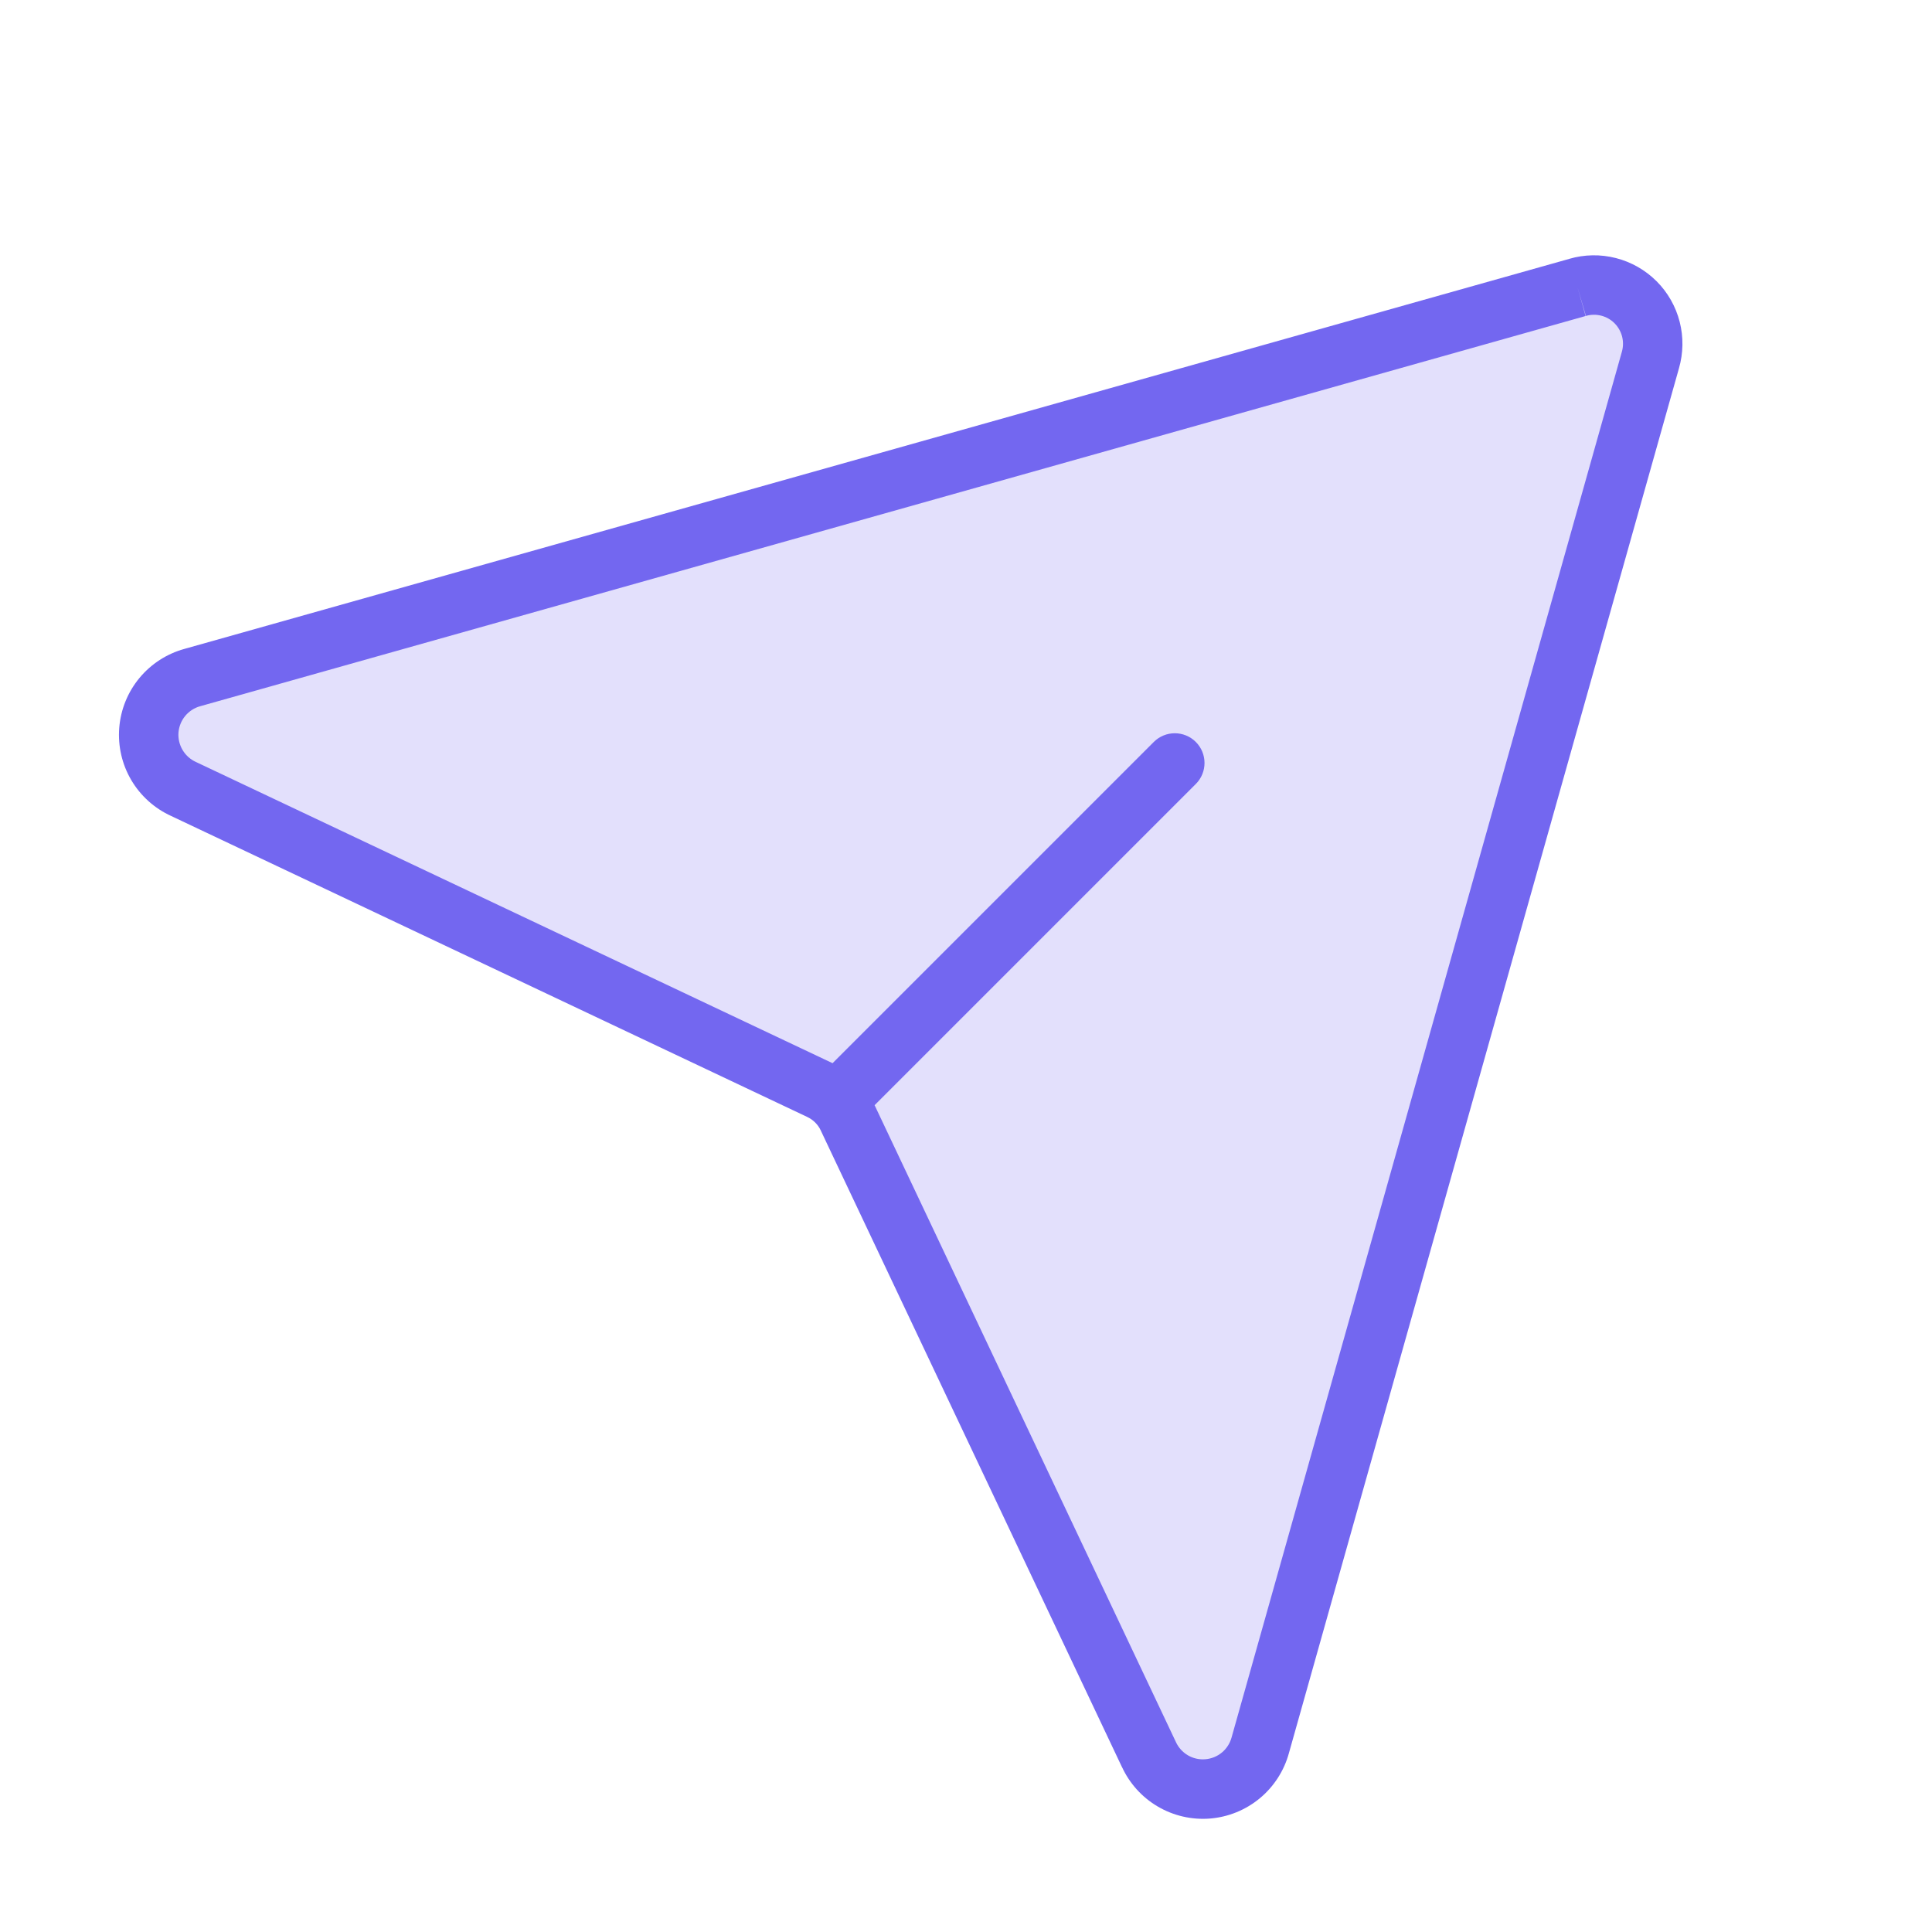
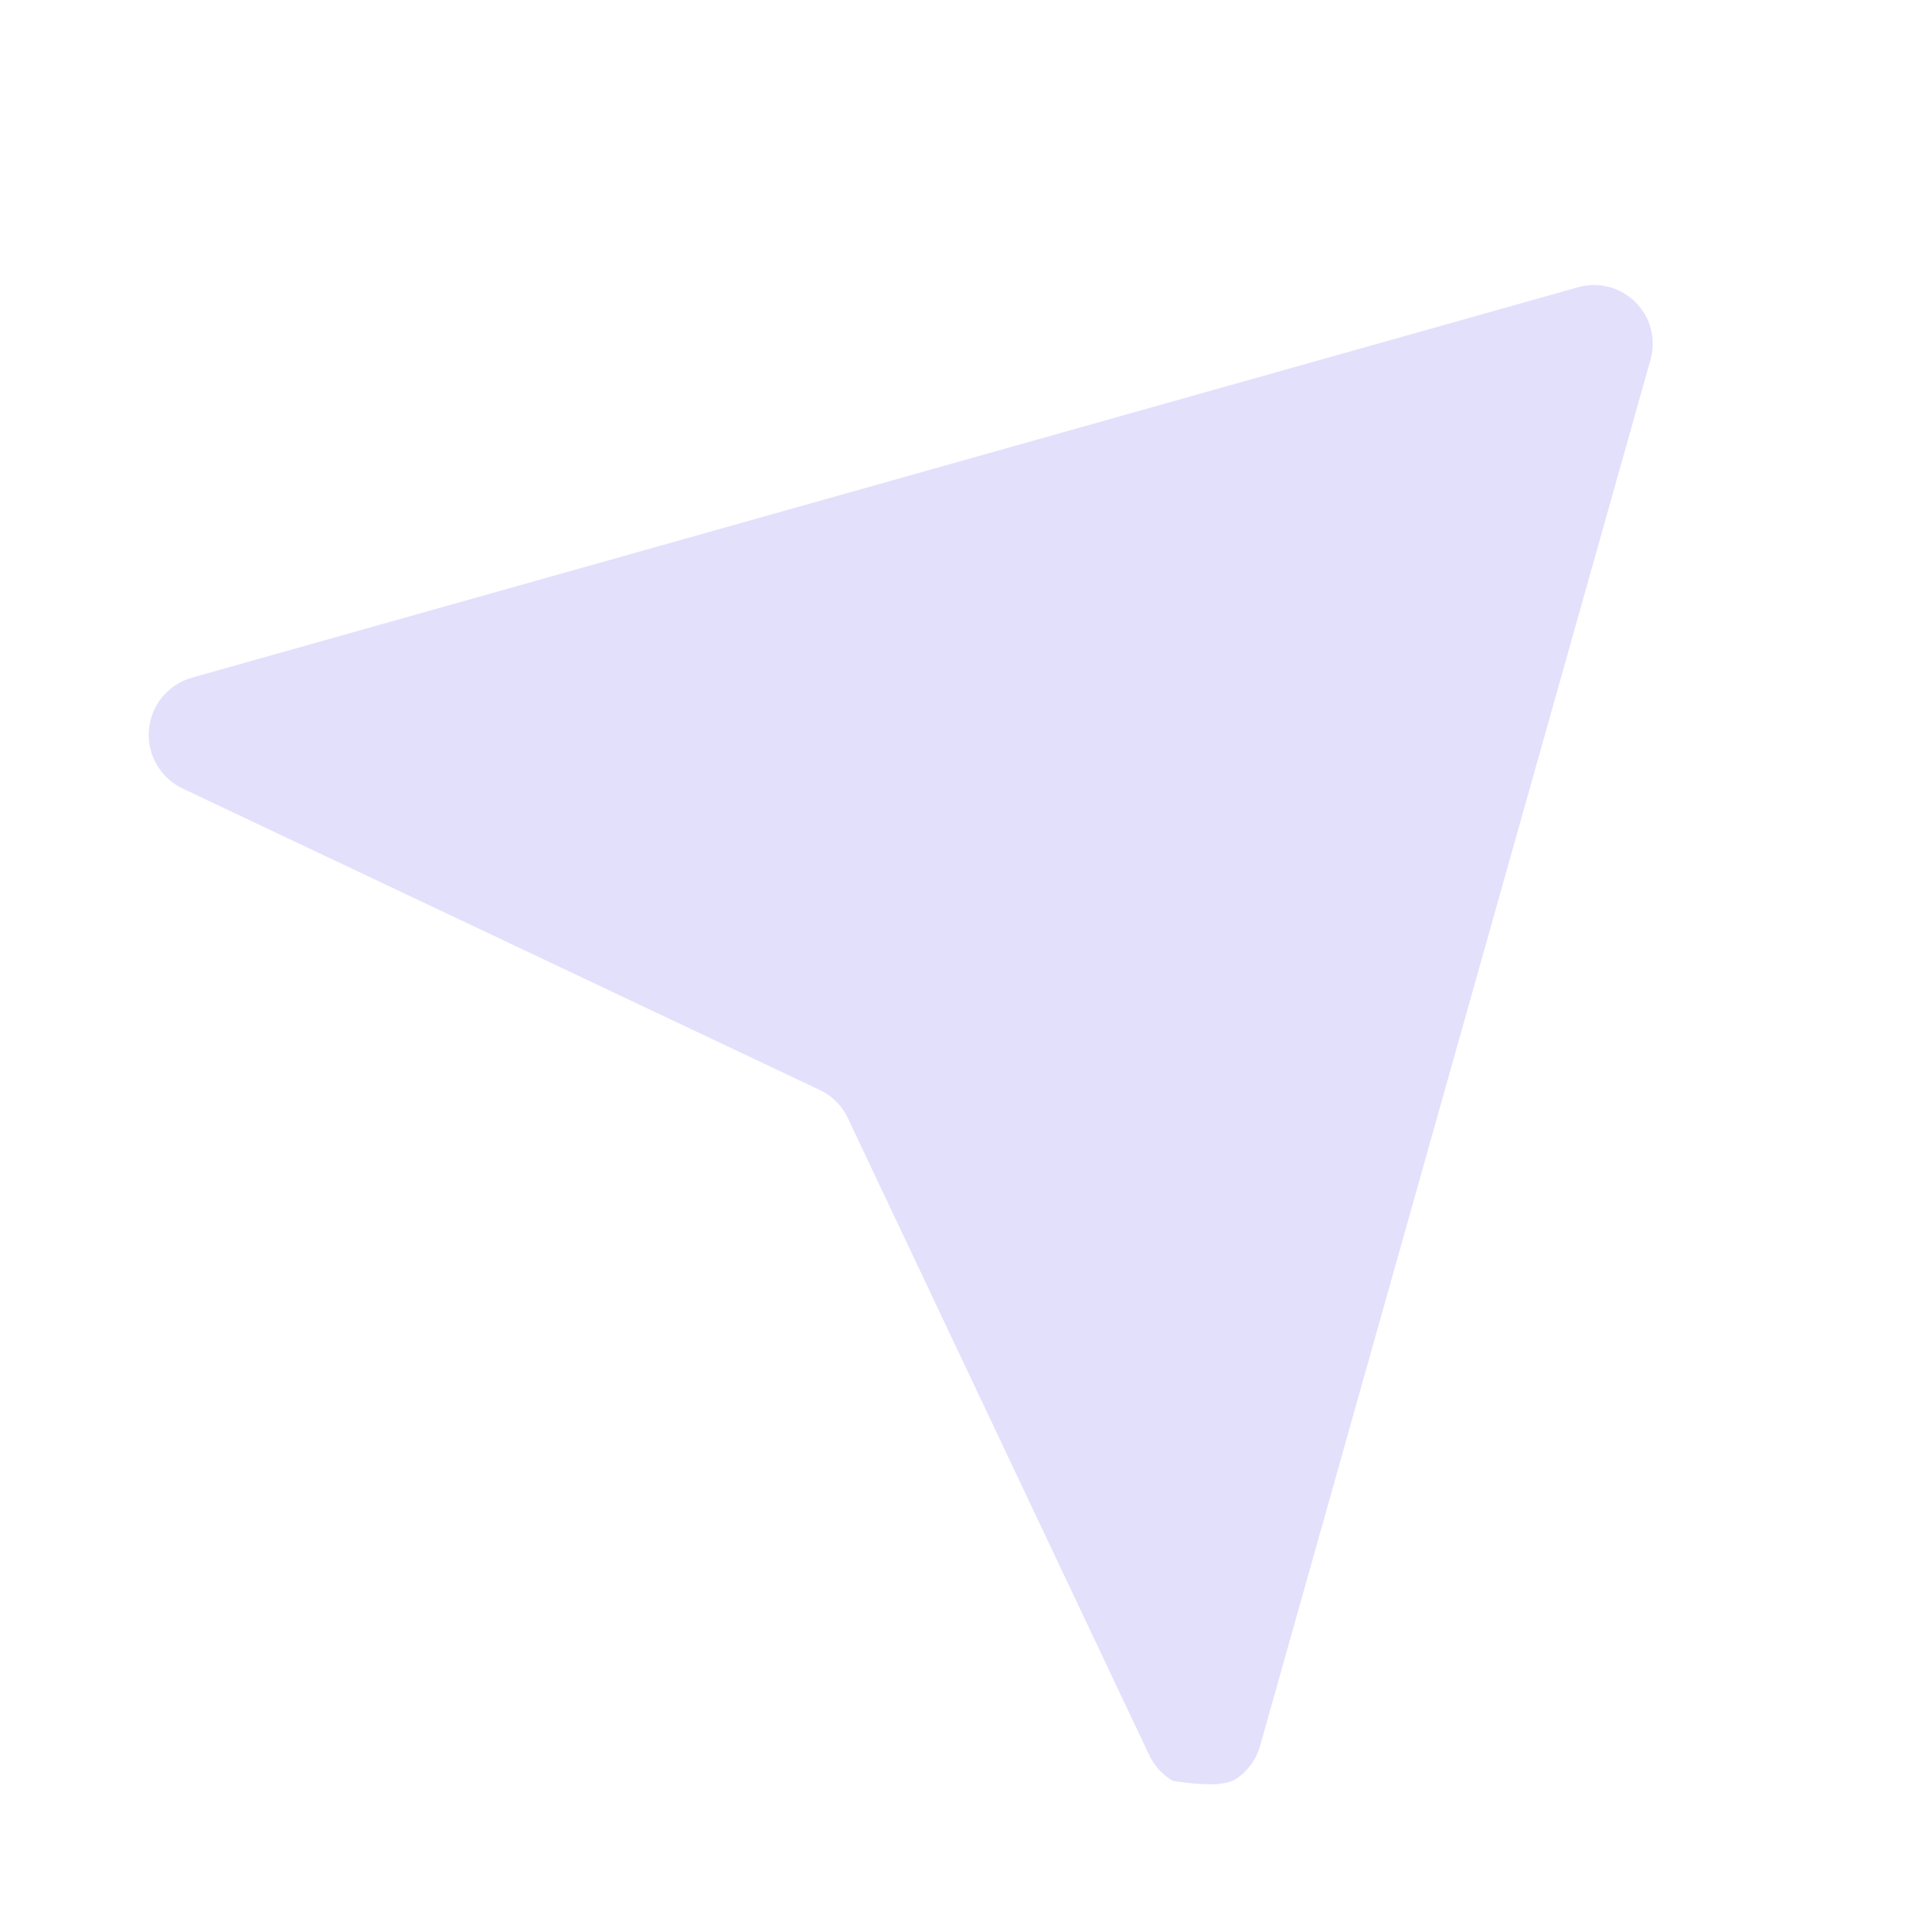
<svg xmlns="http://www.w3.org/2000/svg" width="65" height="65" viewBox="0 0 65 65" fill="none">
-   <path opacity="0.2" d="M53.075 9.669L6.475 22.794C6.078 22.903 5.725 23.131 5.462 23.448C5.2 23.764 5.042 24.154 5.009 24.564C4.976 24.974 5.07 25.384 5.279 25.738C5.488 26.093 5.801 26.374 6.175 26.544L27.575 36.669C27.994 36.863 28.331 37.2 28.525 37.619L38.65 59.019C38.82 59.394 39.102 59.706 39.456 59.915C39.81 60.124 40.22 60.218 40.63 60.185C41.04 60.153 41.43 59.994 41.747 59.732C42.063 59.469 42.291 59.116 42.4 58.719L55.525 12.119C55.624 11.779 55.631 11.419 55.543 11.075C55.455 10.732 55.276 10.419 55.026 10.168C54.775 9.918 54.462 9.739 54.119 9.651C53.776 9.564 53.415 9.57 53.075 9.669Z" fill="#7367F0" />
-   <path fill-rule="evenodd" clip-rule="evenodd" d="M54.367 8.683C53.849 8.55 53.306 8.559 52.794 8.709V8.71L6.203 21.832C5.612 21.995 5.084 22.337 4.692 22.809C4.298 23.285 4.061 23.869 4.012 24.484C3.963 25.099 4.104 25.715 4.417 26.246C4.73 26.777 5.2 27.199 5.761 27.454L27.147 37.573L27.155 37.577C27.359 37.672 27.523 37.835 27.617 38.039L27.62 38.047L37.745 59.447L37.746 59.446C38.002 60.002 38.421 60.467 38.949 60.777C39.48 61.09 40.096 61.232 40.71 61.183C41.325 61.133 41.909 60.895 42.384 60.502C42.859 60.108 43.201 59.577 43.364 58.982L56.487 12.39C56.634 11.88 56.642 11.341 56.511 10.827C56.379 10.31 56.11 9.838 55.733 9.461C55.355 9.084 54.883 8.815 54.367 8.683ZM6.746 23.757L53.346 10.632L53.075 9.669L53.356 10.629C53.523 10.58 53.701 10.577 53.87 10.62C54.04 10.663 54.195 10.751 54.319 10.875C54.442 10.999 54.53 11.154 54.574 11.323C54.617 11.493 54.614 11.671 54.565 11.839L54.562 11.849L41.437 58.448L41.435 58.455C41.381 58.653 41.267 58.831 41.109 58.962C40.95 59.093 40.755 59.172 40.55 59.188C40.345 59.205 40.14 59.158 39.963 59.054C39.786 58.949 39.645 58.793 39.56 58.605L39.554 58.592L29.429 37.191H29.428C29.427 37.189 29.426 37.186 29.424 37.184L40.232 26.376C40.622 25.986 40.622 25.353 40.232 24.962C39.841 24.572 39.208 24.572 38.818 24.962L28.011 35.769C28.005 35.767 28 35.764 27.994 35.762L6.603 25.641L6.588 25.634C6.401 25.549 6.245 25.407 6.141 25.23C6.037 25.053 5.989 24.848 6.005 24.643C6.022 24.439 6.101 24.244 6.232 24.086C6.363 23.928 6.54 23.813 6.739 23.759L6.746 23.757Z" fill="#7367F0" />
+   <path opacity="0.2" d="M53.075 9.669L6.475 22.794C6.078 22.903 5.725 23.131 5.462 23.448C5.2 23.764 5.042 24.154 5.009 24.564C4.976 24.974 5.07 25.384 5.279 25.738C5.488 26.093 5.801 26.374 6.175 26.544L27.575 36.669C27.994 36.863 28.331 37.2 28.525 37.619L38.65 59.019C38.82 59.394 39.102 59.706 39.456 59.915C41.04 60.153 41.43 59.994 41.747 59.732C42.063 59.469 42.291 59.116 42.4 58.719L55.525 12.119C55.624 11.779 55.631 11.419 55.543 11.075C55.455 10.732 55.276 10.419 55.026 10.168C54.775 9.918 54.462 9.739 54.119 9.651C53.776 9.564 53.415 9.57 53.075 9.669Z" fill="#7367F0" />
</svg>